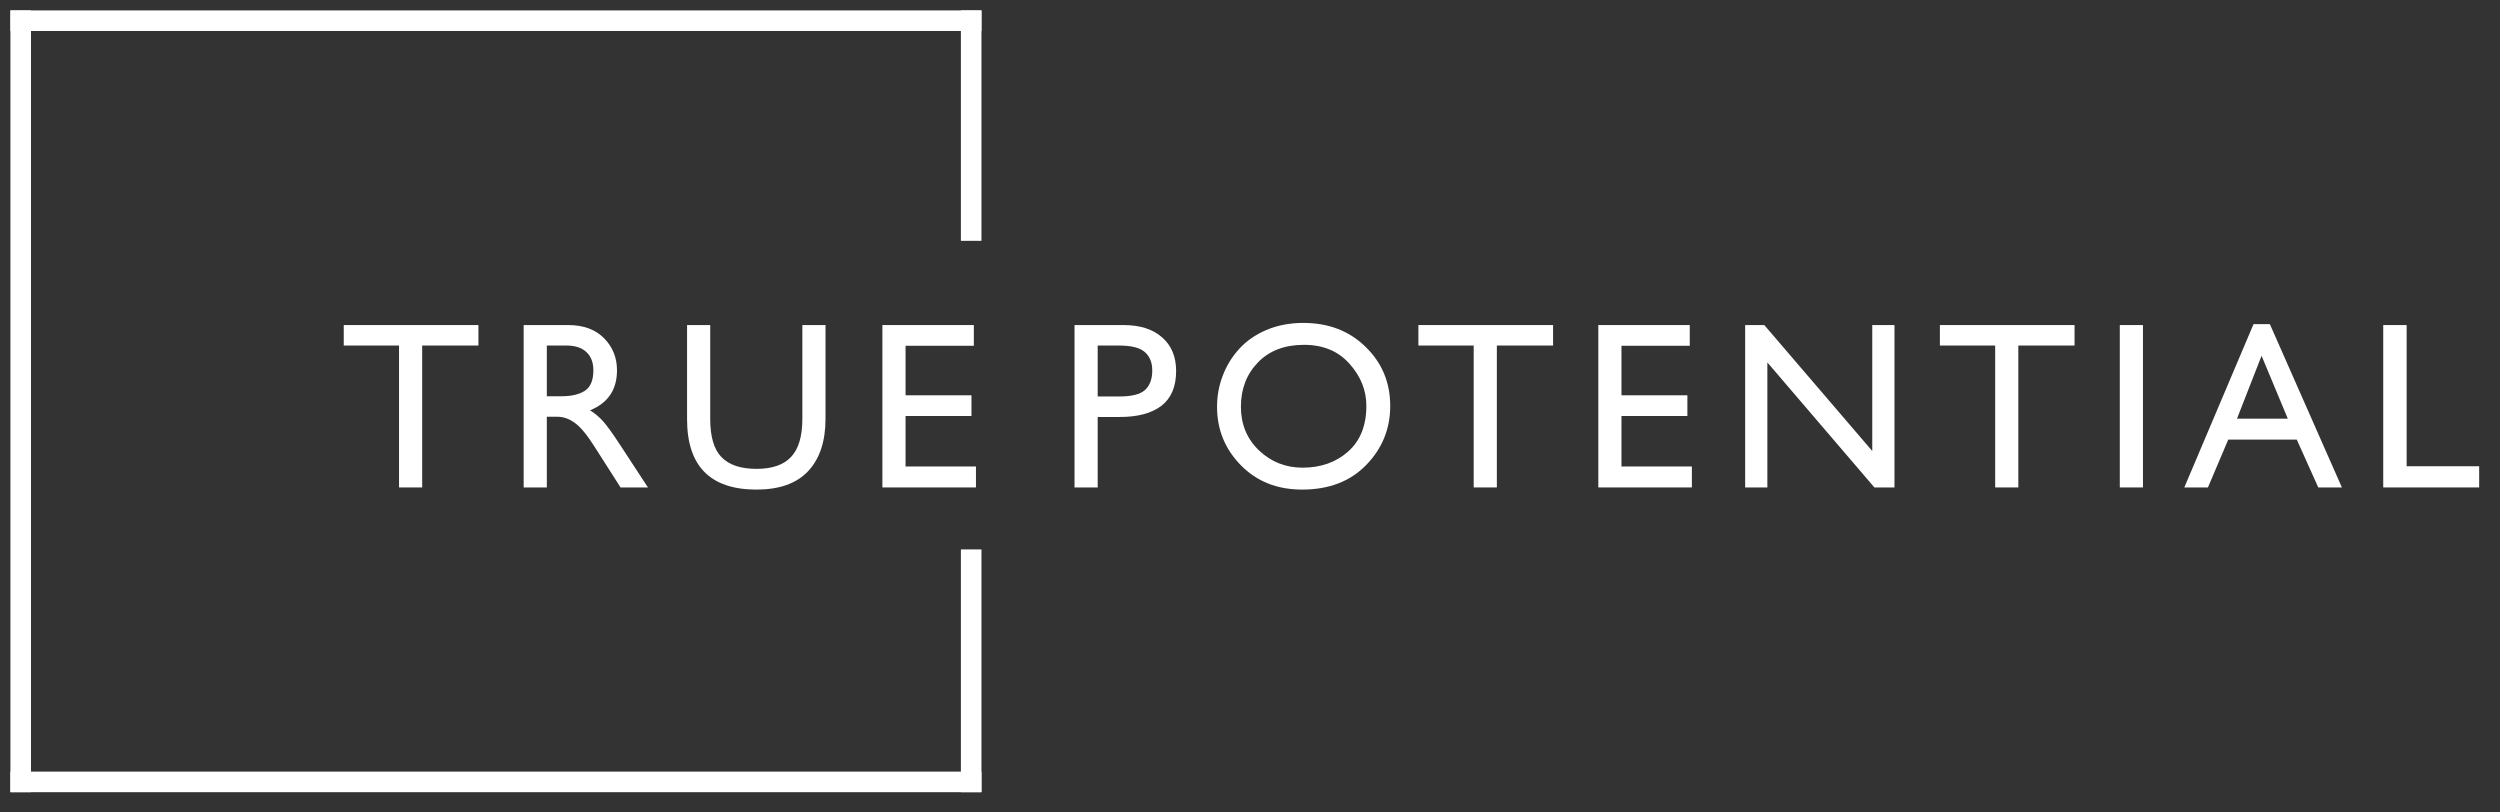
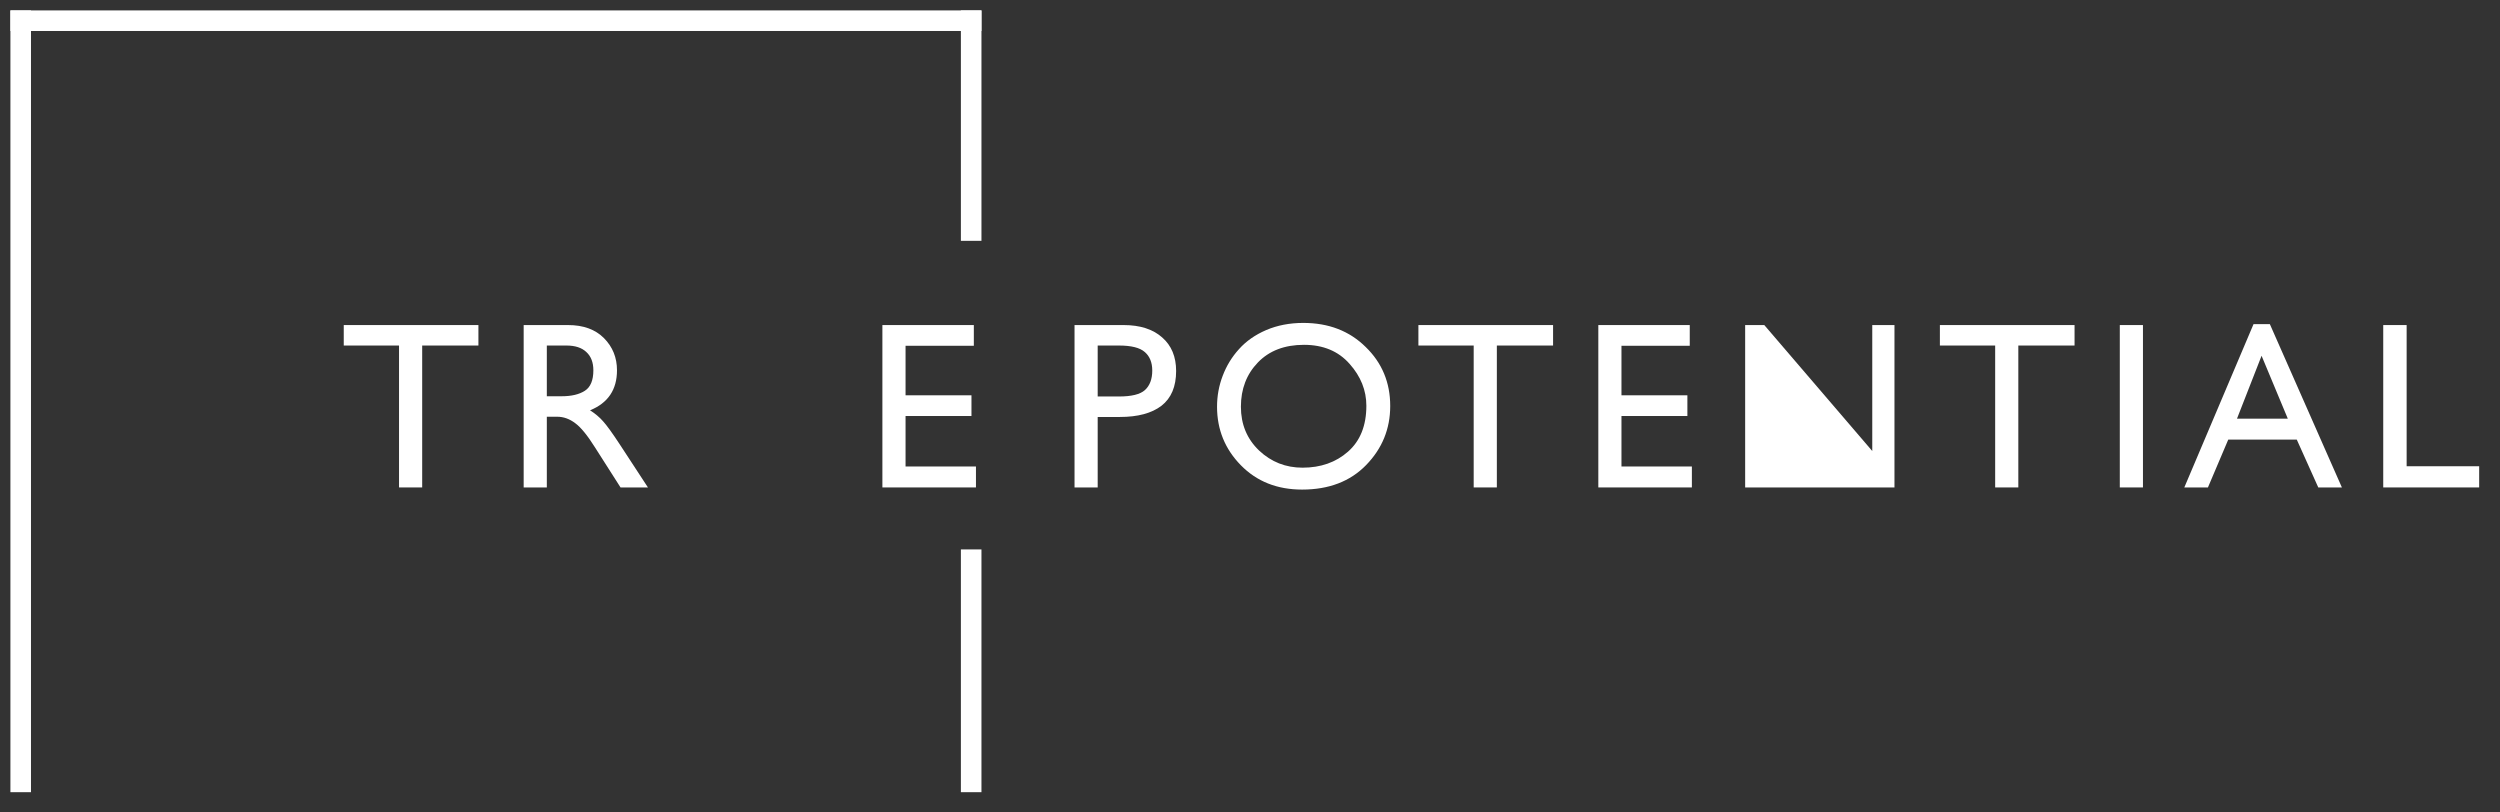
<svg xmlns="http://www.w3.org/2000/svg" width="240" height="78" viewBox="0 0 240 78" fill="none">
  <rect x="0" y="0" width="240" height="78" fill="#333333" stroke="none" />
  <g clip-path="url(#clip0)">
    <rect x="1" y="2.975" width="1.975" height="93.22" transform="rotate(-90 1 2.975)" fill="white" />
-     <rect x="1" y="76.05" width="1.975" height="93.22" transform="rotate(-90 1 76.05)" fill="white" />
    <rect x="2.975" y="76.05" width="1.975" height="75.05" transform="rotate(180 2.975 76.05)" fill="white" />
    <rect x="94.22" y="23.12" width="1.975" height="22.12" transform="rotate(180 94.22 23.12)" fill="white" />
    <rect x="94.22" y="76.05" width="1.975" height="23.305" transform="rotate(180 94.22 76.05)" fill="white" />
    <path d="M33 31.206H45.928V33.171H40.53V46.794H38.307V33.171H33V31.206Z" fill="white" />
    <path d="M50.272 31.206H54.536C56.003 31.206 57.152 31.625 57.984 32.463C58.815 33.301 59.231 34.33 59.231 35.549C59.231 37.408 58.369 38.688 56.645 39.389C57.144 39.709 57.56 40.059 57.893 40.44C58.241 40.821 58.77 41.552 59.481 42.634L62.202 46.794H59.571L57.122 42.954C56.396 41.796 55.761 41.019 55.217 40.623C54.672 40.211 54.098 40.006 53.493 40.006H52.495V46.794H50.272V31.206ZM52.495 33.171V38.04H53.924C54.861 38.04 55.602 37.865 56.147 37.514C56.691 37.164 56.963 36.509 56.963 35.549C56.963 34.787 56.736 34.2 56.282 33.789C55.844 33.377 55.209 33.171 54.377 33.171H52.495Z" fill="white" />
-     <path d="M65.958 31.206H68.181V40.234C68.181 41.926 68.544 43.145 69.269 43.891C69.995 44.638 71.114 45.011 72.626 45.011C74.123 45.011 75.227 44.63 75.938 43.869C76.663 43.107 77.026 41.888 77.026 40.211V31.206H79.249V40.211C79.249 42.375 78.69 44.051 77.571 45.24C76.467 46.413 74.819 47 72.626 47C68.181 47 65.958 44.745 65.958 40.234V31.206Z" fill="white" />
    <path d="M84.71 31.206H93.488V33.194H86.933V37.949H93.261V39.937H86.933V44.783H93.692V46.794H84.71V31.206Z" fill="white" />
    <path d="M103.155 31.206H107.872C109.445 31.206 110.677 31.602 111.569 32.394C112.462 33.171 112.908 34.246 112.908 35.617C112.908 37.111 112.439 38.223 111.501 38.954C110.564 39.67 109.233 40.029 107.51 40.029H105.378V46.794H103.155V31.206ZM105.378 33.171V38.063H107.419C108.628 38.063 109.46 37.857 109.914 37.446C110.382 37.019 110.617 36.394 110.617 35.571C110.617 34.794 110.375 34.2 109.891 33.789C109.422 33.377 108.598 33.171 107.419 33.171H105.378Z" fill="white" />
    <path d="M125.115 31C127.549 31 129.545 31.77 131.103 33.309C132.675 34.832 133.461 36.722 133.461 38.977C133.461 41.171 132.69 43.061 131.148 44.646C129.621 46.215 127.572 47 125.001 47C122.612 47 120.654 46.223 119.127 44.669C117.6 43.114 116.836 41.24 116.836 39.046C116.836 38.01 117.018 37.019 117.38 36.074C117.743 35.114 118.265 34.261 118.945 33.514C119.626 32.752 120.495 32.143 121.554 31.686C122.627 31.229 123.814 31 125.115 31ZM125.183 33.103C123.323 33.103 121.849 33.667 120.76 34.794C119.671 35.922 119.127 37.339 119.127 39.046C119.127 40.737 119.709 42.139 120.873 43.251C122.038 44.349 123.429 44.897 125.047 44.897C126.786 44.897 128.237 44.387 129.401 43.366C130.581 42.33 131.171 40.859 131.171 38.954C131.171 37.476 130.634 36.135 129.56 34.931C128.487 33.712 127.027 33.103 125.183 33.103Z" fill="white" />
    <path d="M136.167 31.206H149.095V33.171H143.697V46.794H141.474V33.171H136.167V31.206Z" fill="white" />
    <path d="M153.439 31.206H162.216V33.194H155.661V37.949H161.989V39.937H155.661V44.783H162.42V46.794H153.439V31.206Z" fill="white" />
-     <path d="M167.535 31.206H169.372L179.737 43.297V31.206H181.869V46.794H179.941L169.667 34.794V46.794H167.535V31.206Z" fill="white" />
+     <path d="M167.535 31.206H169.372L179.737 43.297V31.206H181.869V46.794H179.941V46.794H167.535V31.206Z" fill="white" />
    <path d="M186.229 31.206H199.157V33.171H193.759V46.794H191.536V33.171H186.229V31.206Z" fill="white" />
    <path d="M203.501 31.206H205.724V46.794H203.501V31.206Z" fill="white" />
    <path d="M216.34 31.114H217.905L224.822 46.794H222.554L220.49 42.2H213.913L211.962 46.794H209.694L216.34 31.114ZM217.111 34.154L214.752 40.189H219.628L217.111 34.154Z" fill="white" />
    <path d="M228.791 31.206H231.037V44.76H238V46.794H228.791V31.206Z" fill="white" />
  </g>
  <defs>
    <clipPath id="clip0">
      <rect width="240" height="78" fill="white" />
    </clipPath>
  </defs>
</svg>